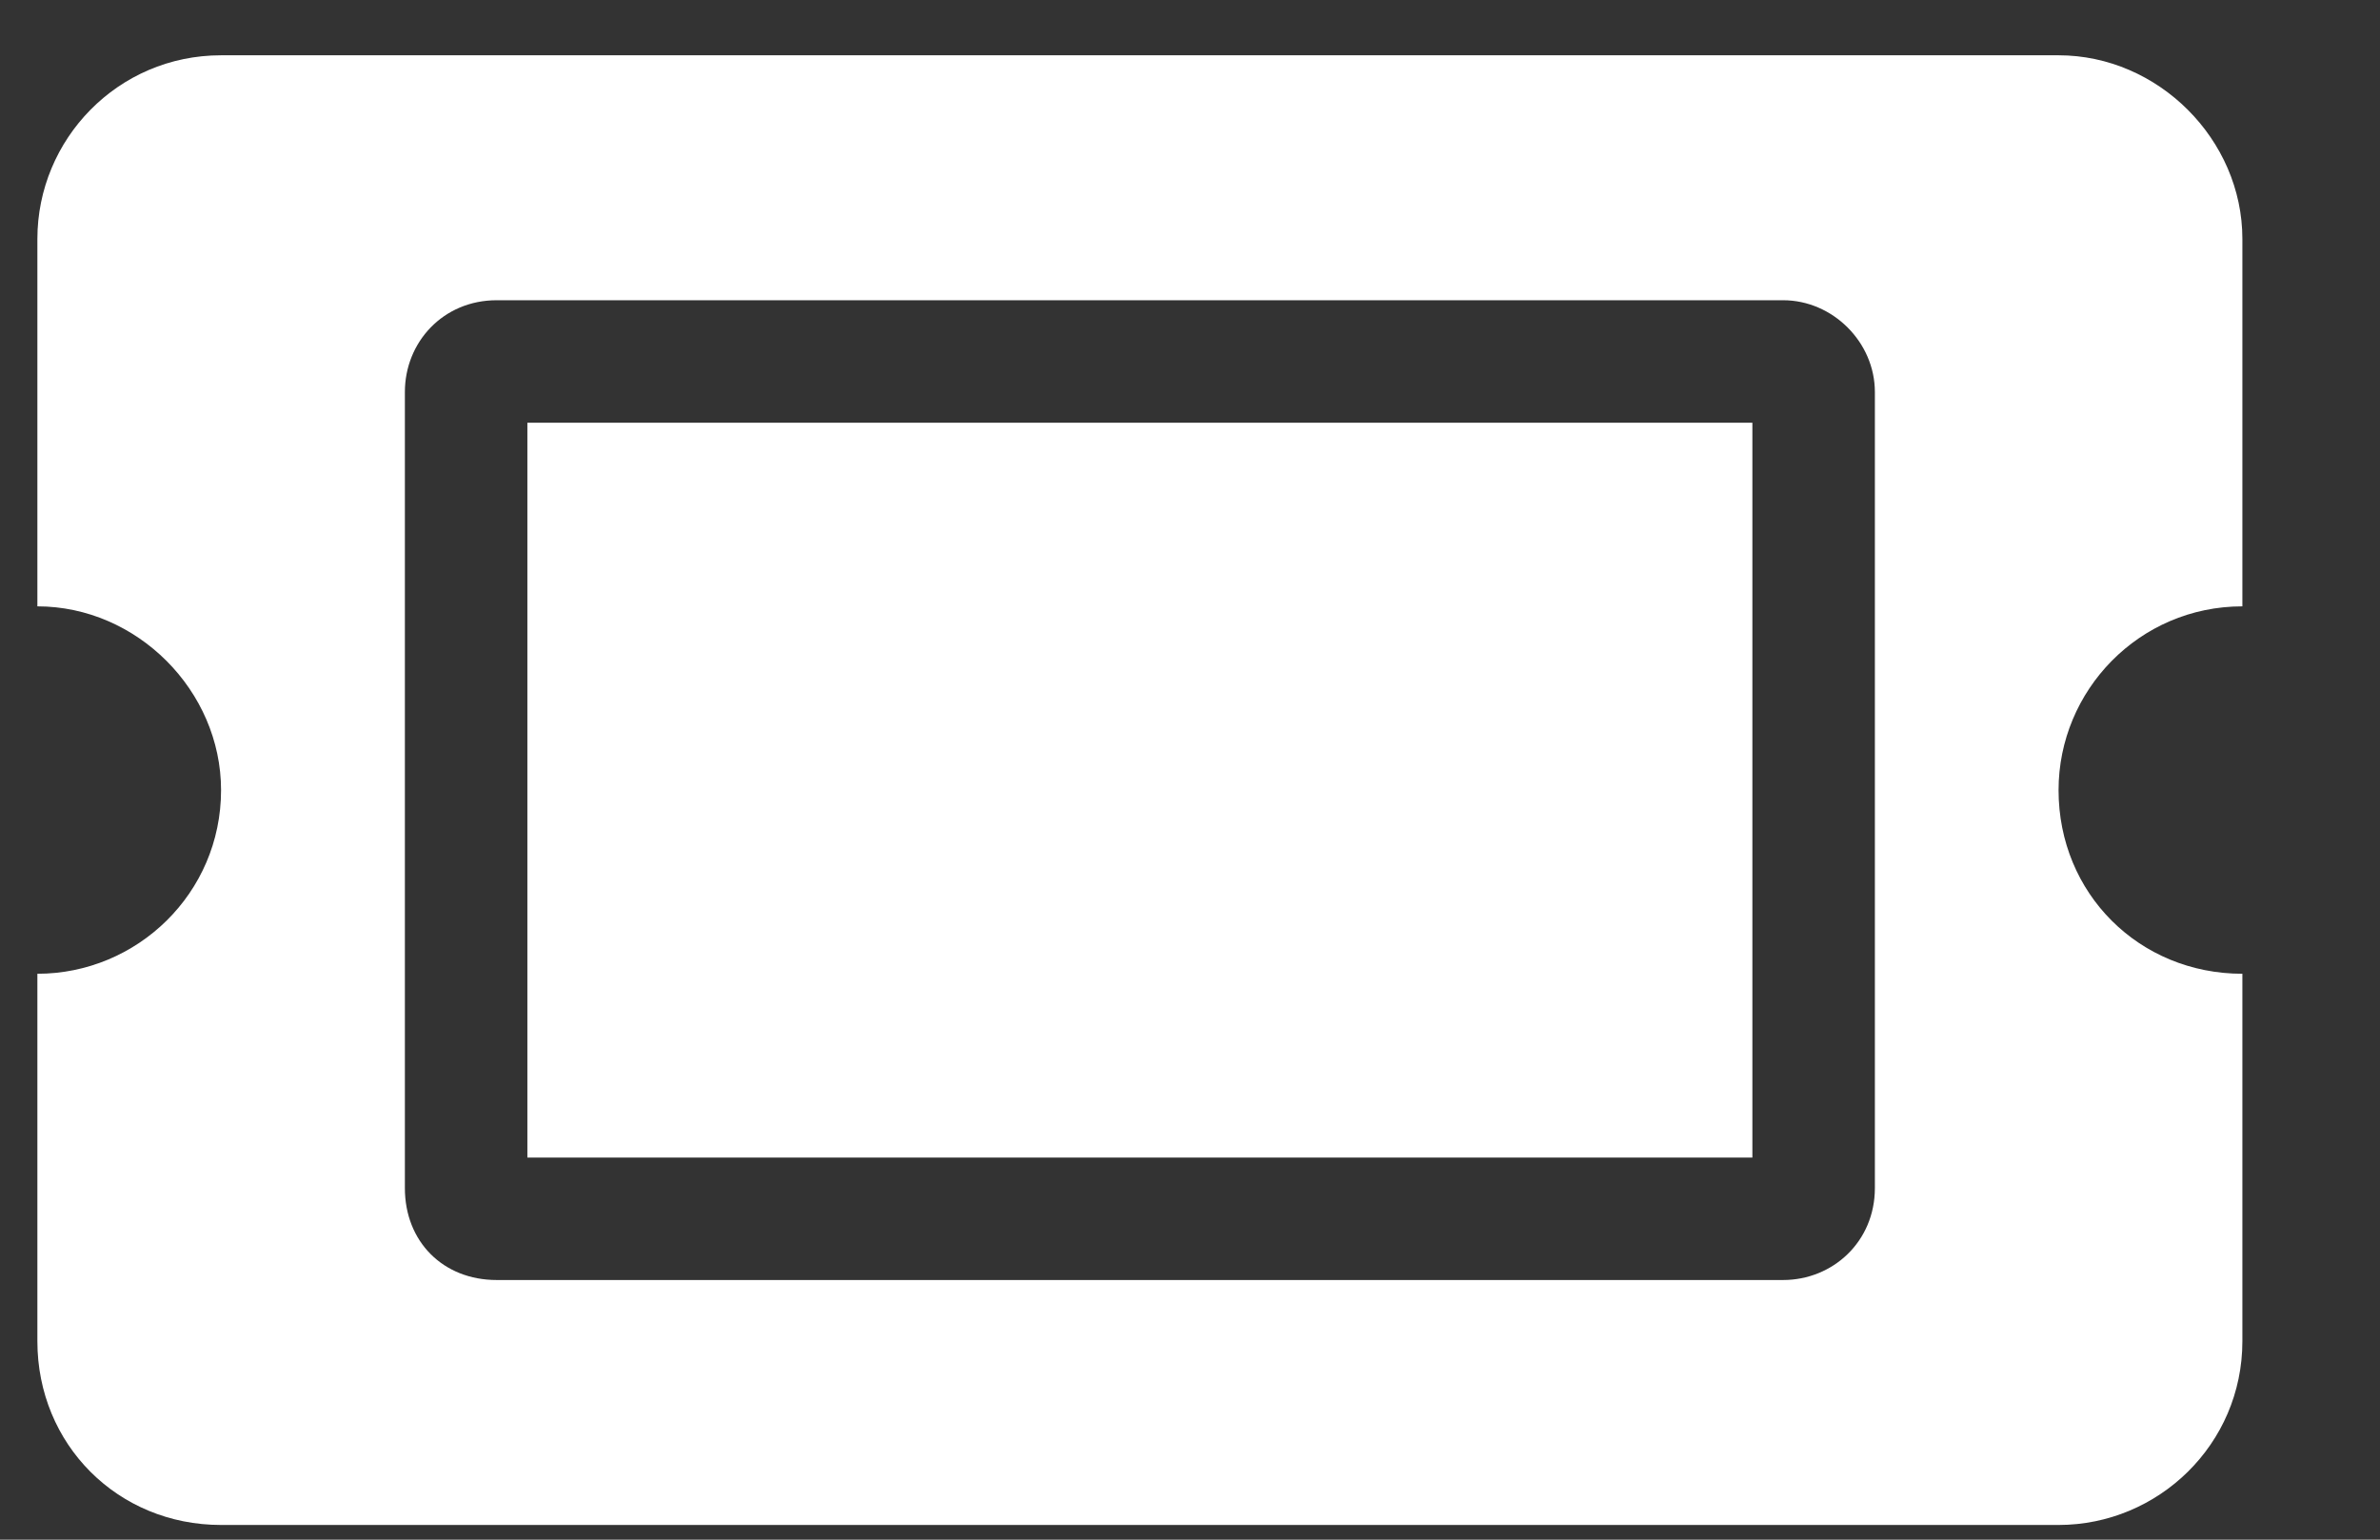
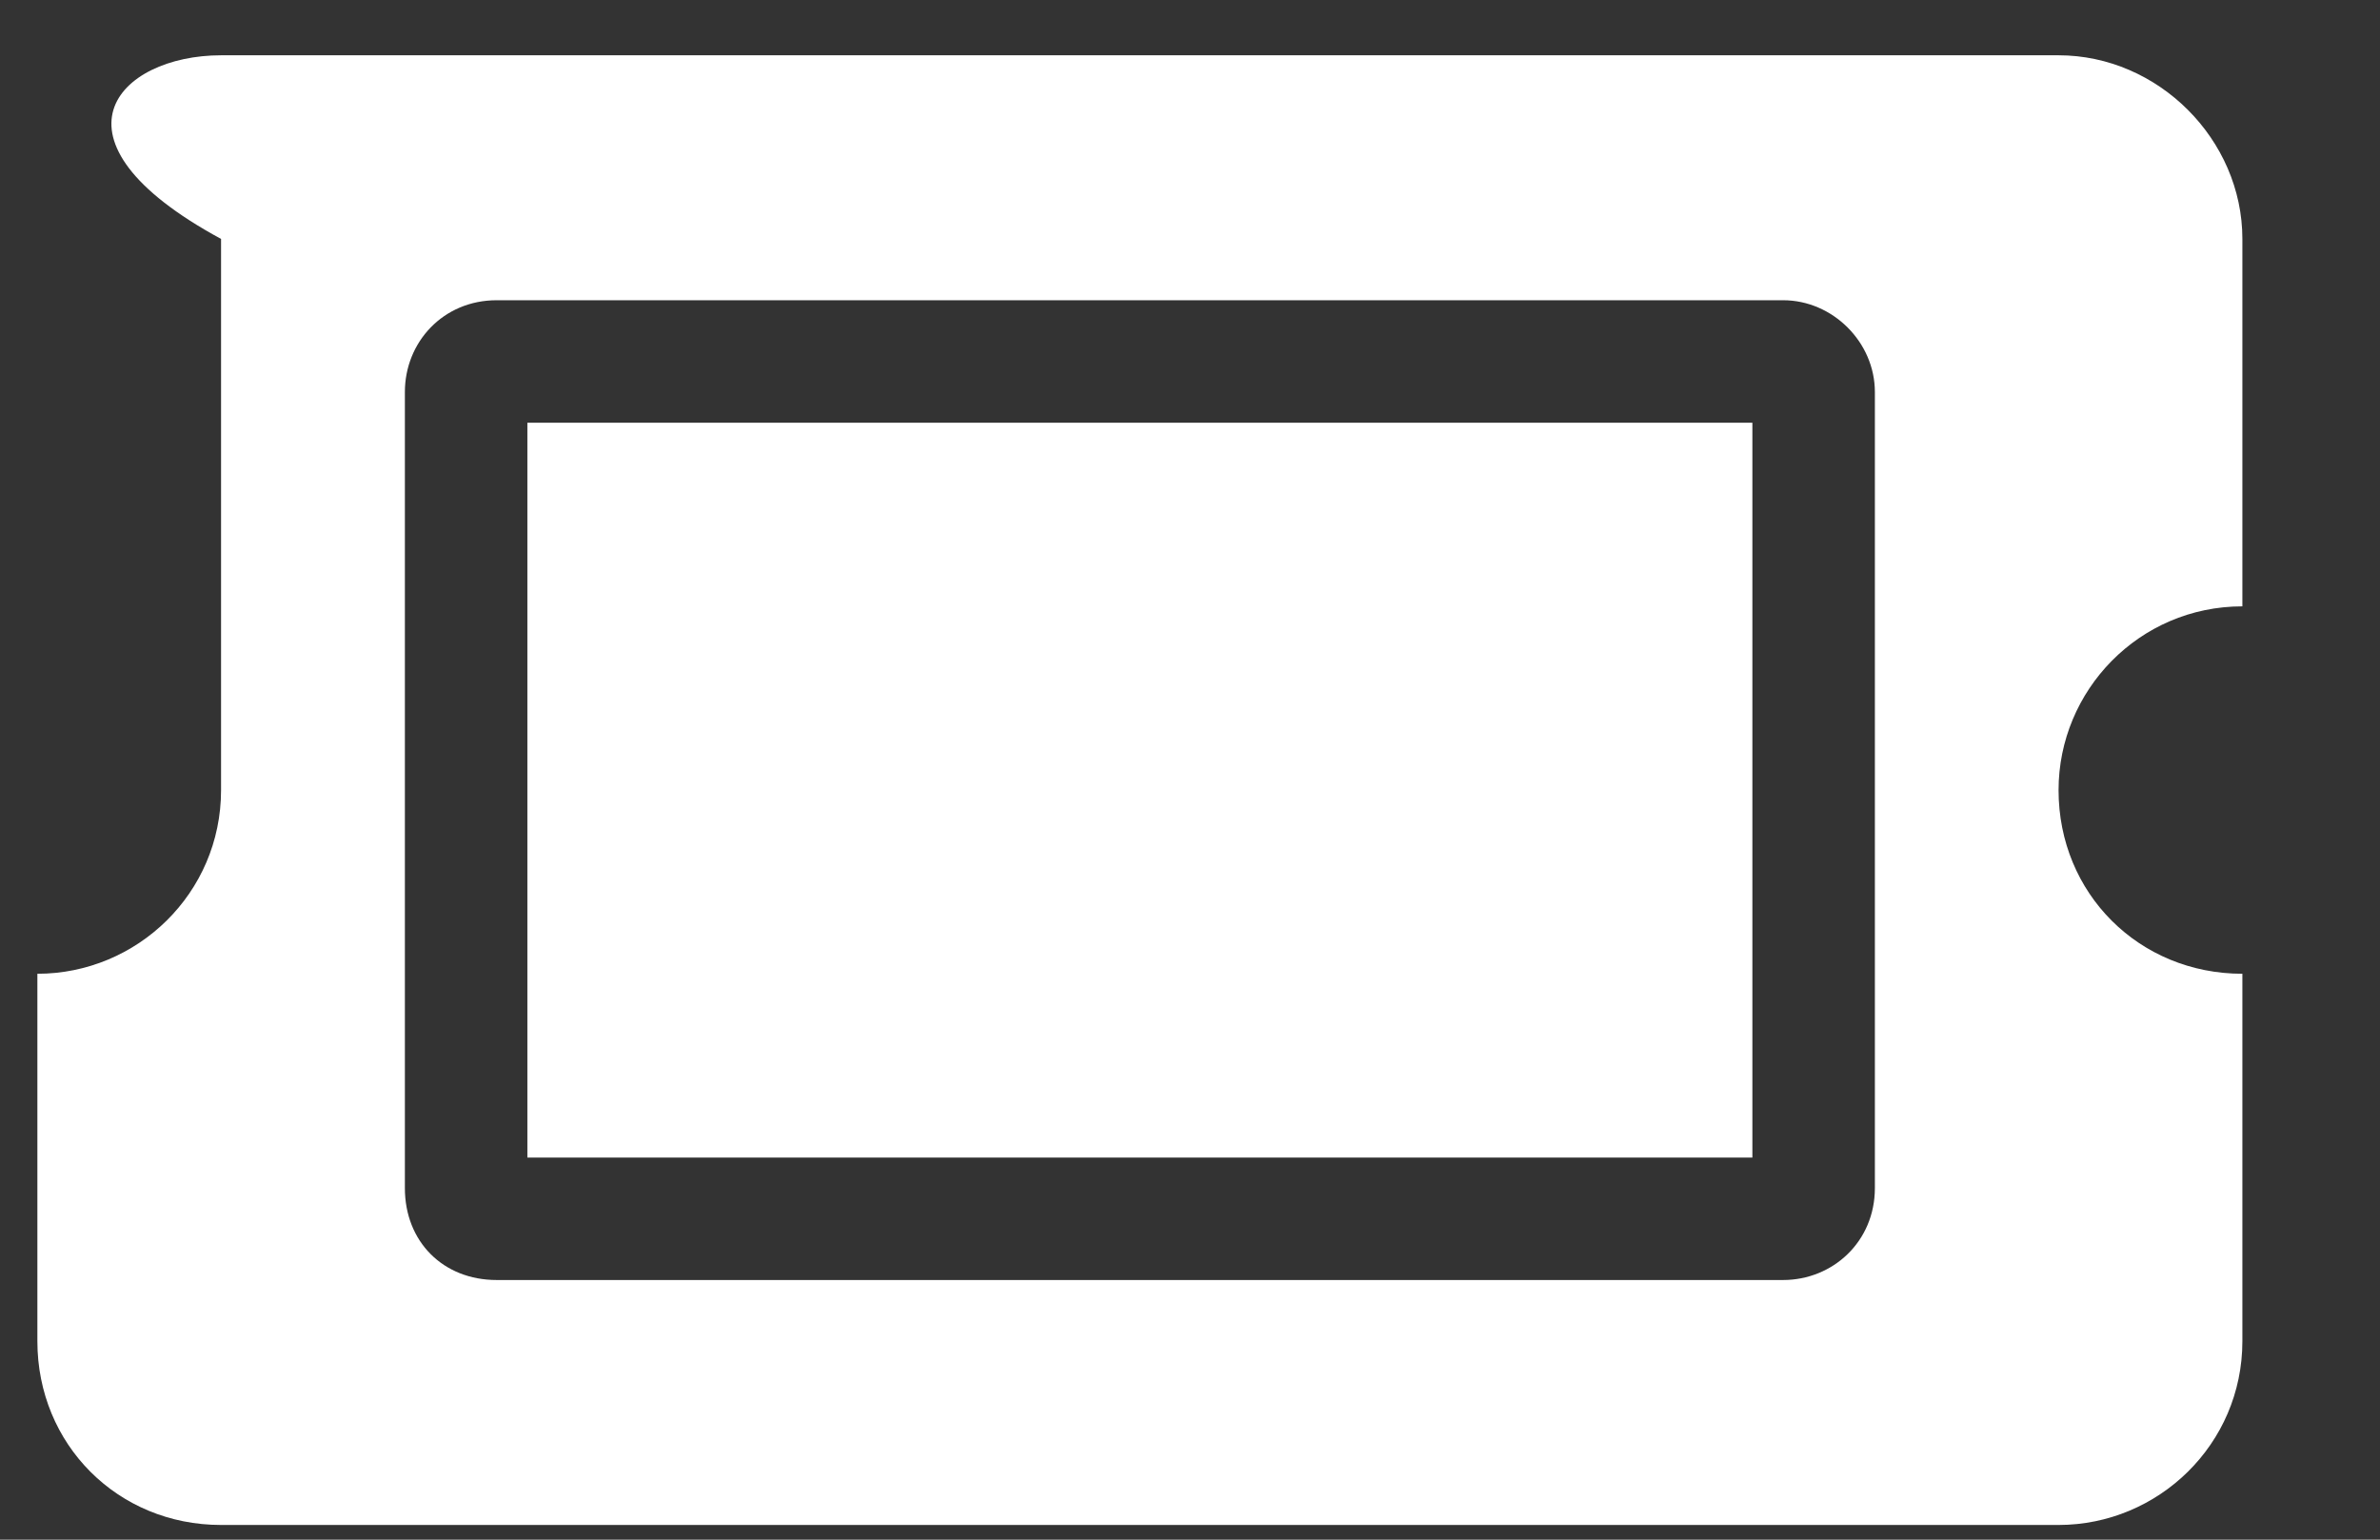
<svg xmlns="http://www.w3.org/2000/svg" width="17" height="11" viewBox="0 0 17 11" fill="none">
  <rect x="0" y="0" width="17" height="11" fill="#333333" stroke="none" />
-   <path d="M3.767 3.02H12.517V8.27H3.767V3.02ZM14.704 5.645C14.704 6.383 15.279 6.957 16.017 6.957V9.582C16.017 10.32 15.415 10.895 14.704 10.895H1.579C0.841 10.895 0.267 10.32 0.267 9.582V6.957C0.978 6.957 1.579 6.383 1.579 5.645C1.579 4.934 0.978 4.332 0.267 4.332V1.707C0.267 0.996 0.841 0.395 1.579 0.395H14.704C15.415 0.395 16.017 0.996 16.017 1.707V4.332C15.279 4.332 14.704 4.934 14.704 5.645ZM13.392 2.801C13.392 2.445 13.091 2.145 12.736 2.145H3.548C3.165 2.145 2.892 2.445 2.892 2.801V8.488C2.892 8.871 3.165 9.145 3.548 9.145H12.736C13.091 9.145 13.392 8.871 13.392 8.488V2.801Z" fill="white" />
+   <path d="M3.767 3.02H12.517V8.27H3.767V3.02ZM14.704 5.645C14.704 6.383 15.279 6.957 16.017 6.957V9.582C16.017 10.32 15.415 10.895 14.704 10.895H1.579C0.841 10.895 0.267 10.32 0.267 9.582V6.957C0.978 6.957 1.579 6.383 1.579 5.645V1.707C0.267 0.996 0.841 0.395 1.579 0.395H14.704C15.415 0.395 16.017 0.996 16.017 1.707V4.332C15.279 4.332 14.704 4.934 14.704 5.645ZM13.392 2.801C13.392 2.445 13.091 2.145 12.736 2.145H3.548C3.165 2.145 2.892 2.445 2.892 2.801V8.488C2.892 8.871 3.165 9.145 3.548 9.145H12.736C13.091 9.145 13.392 8.871 13.392 8.488V2.801Z" fill="white" />
</svg>